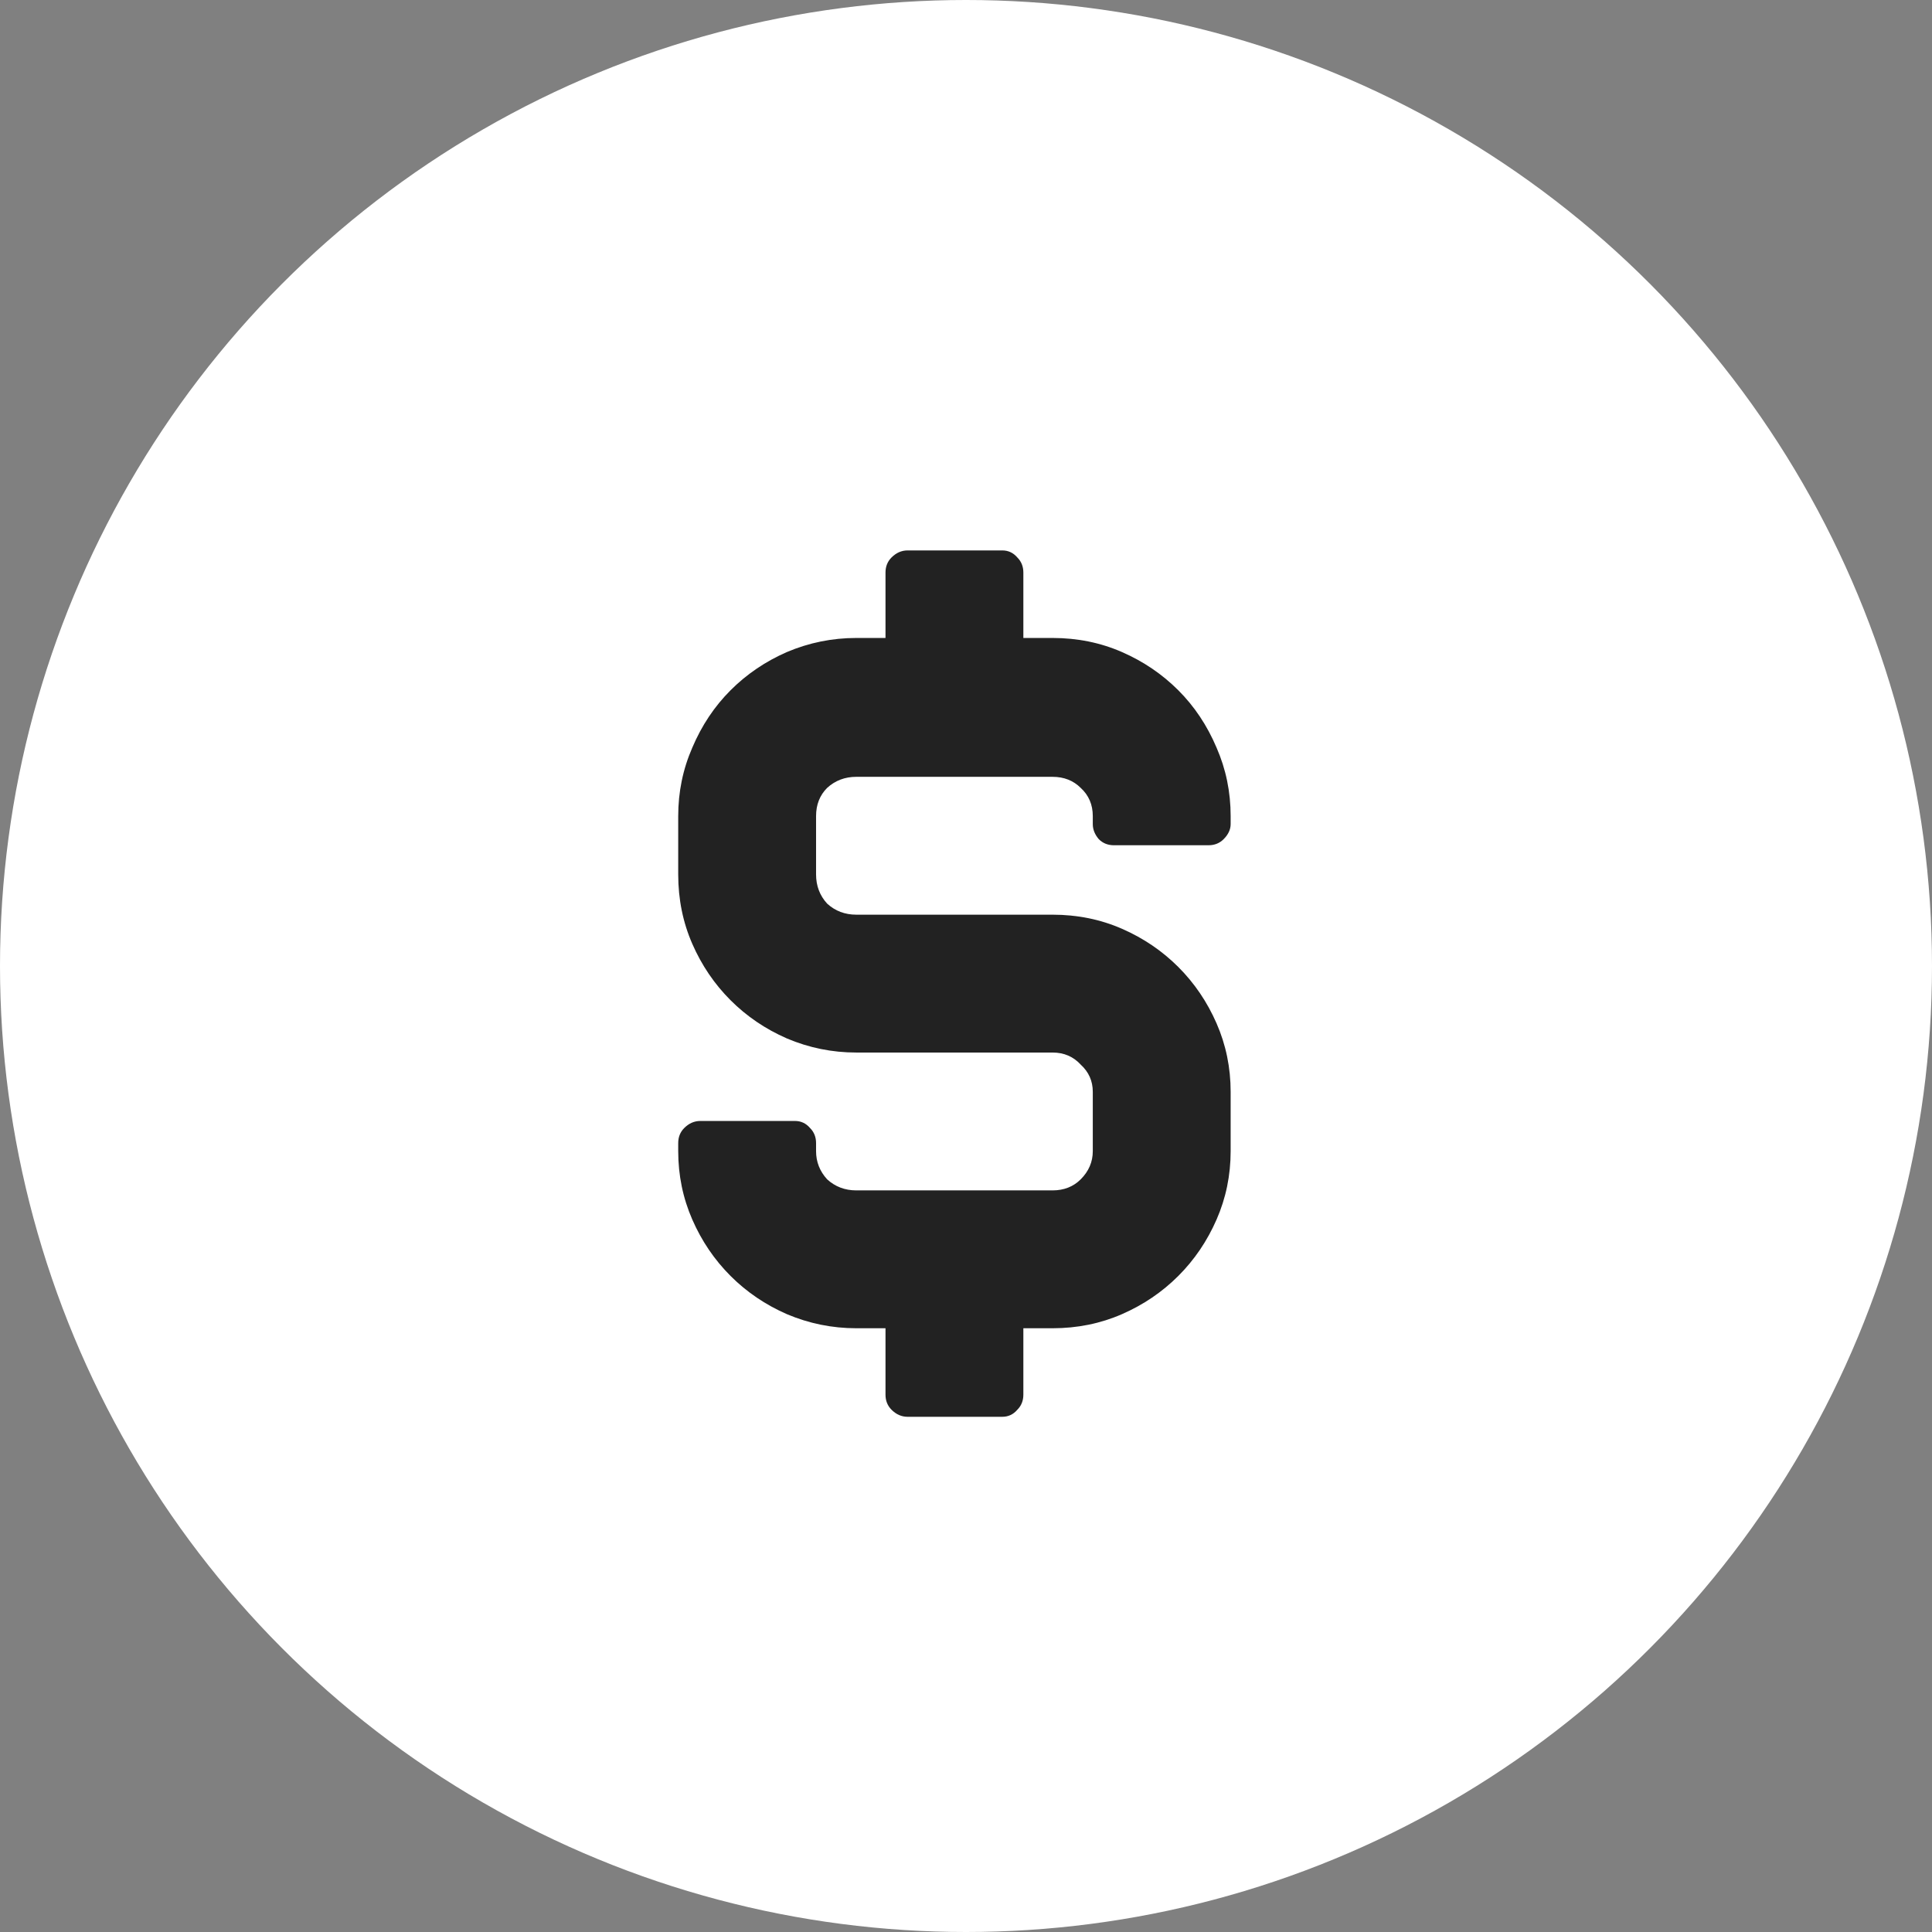
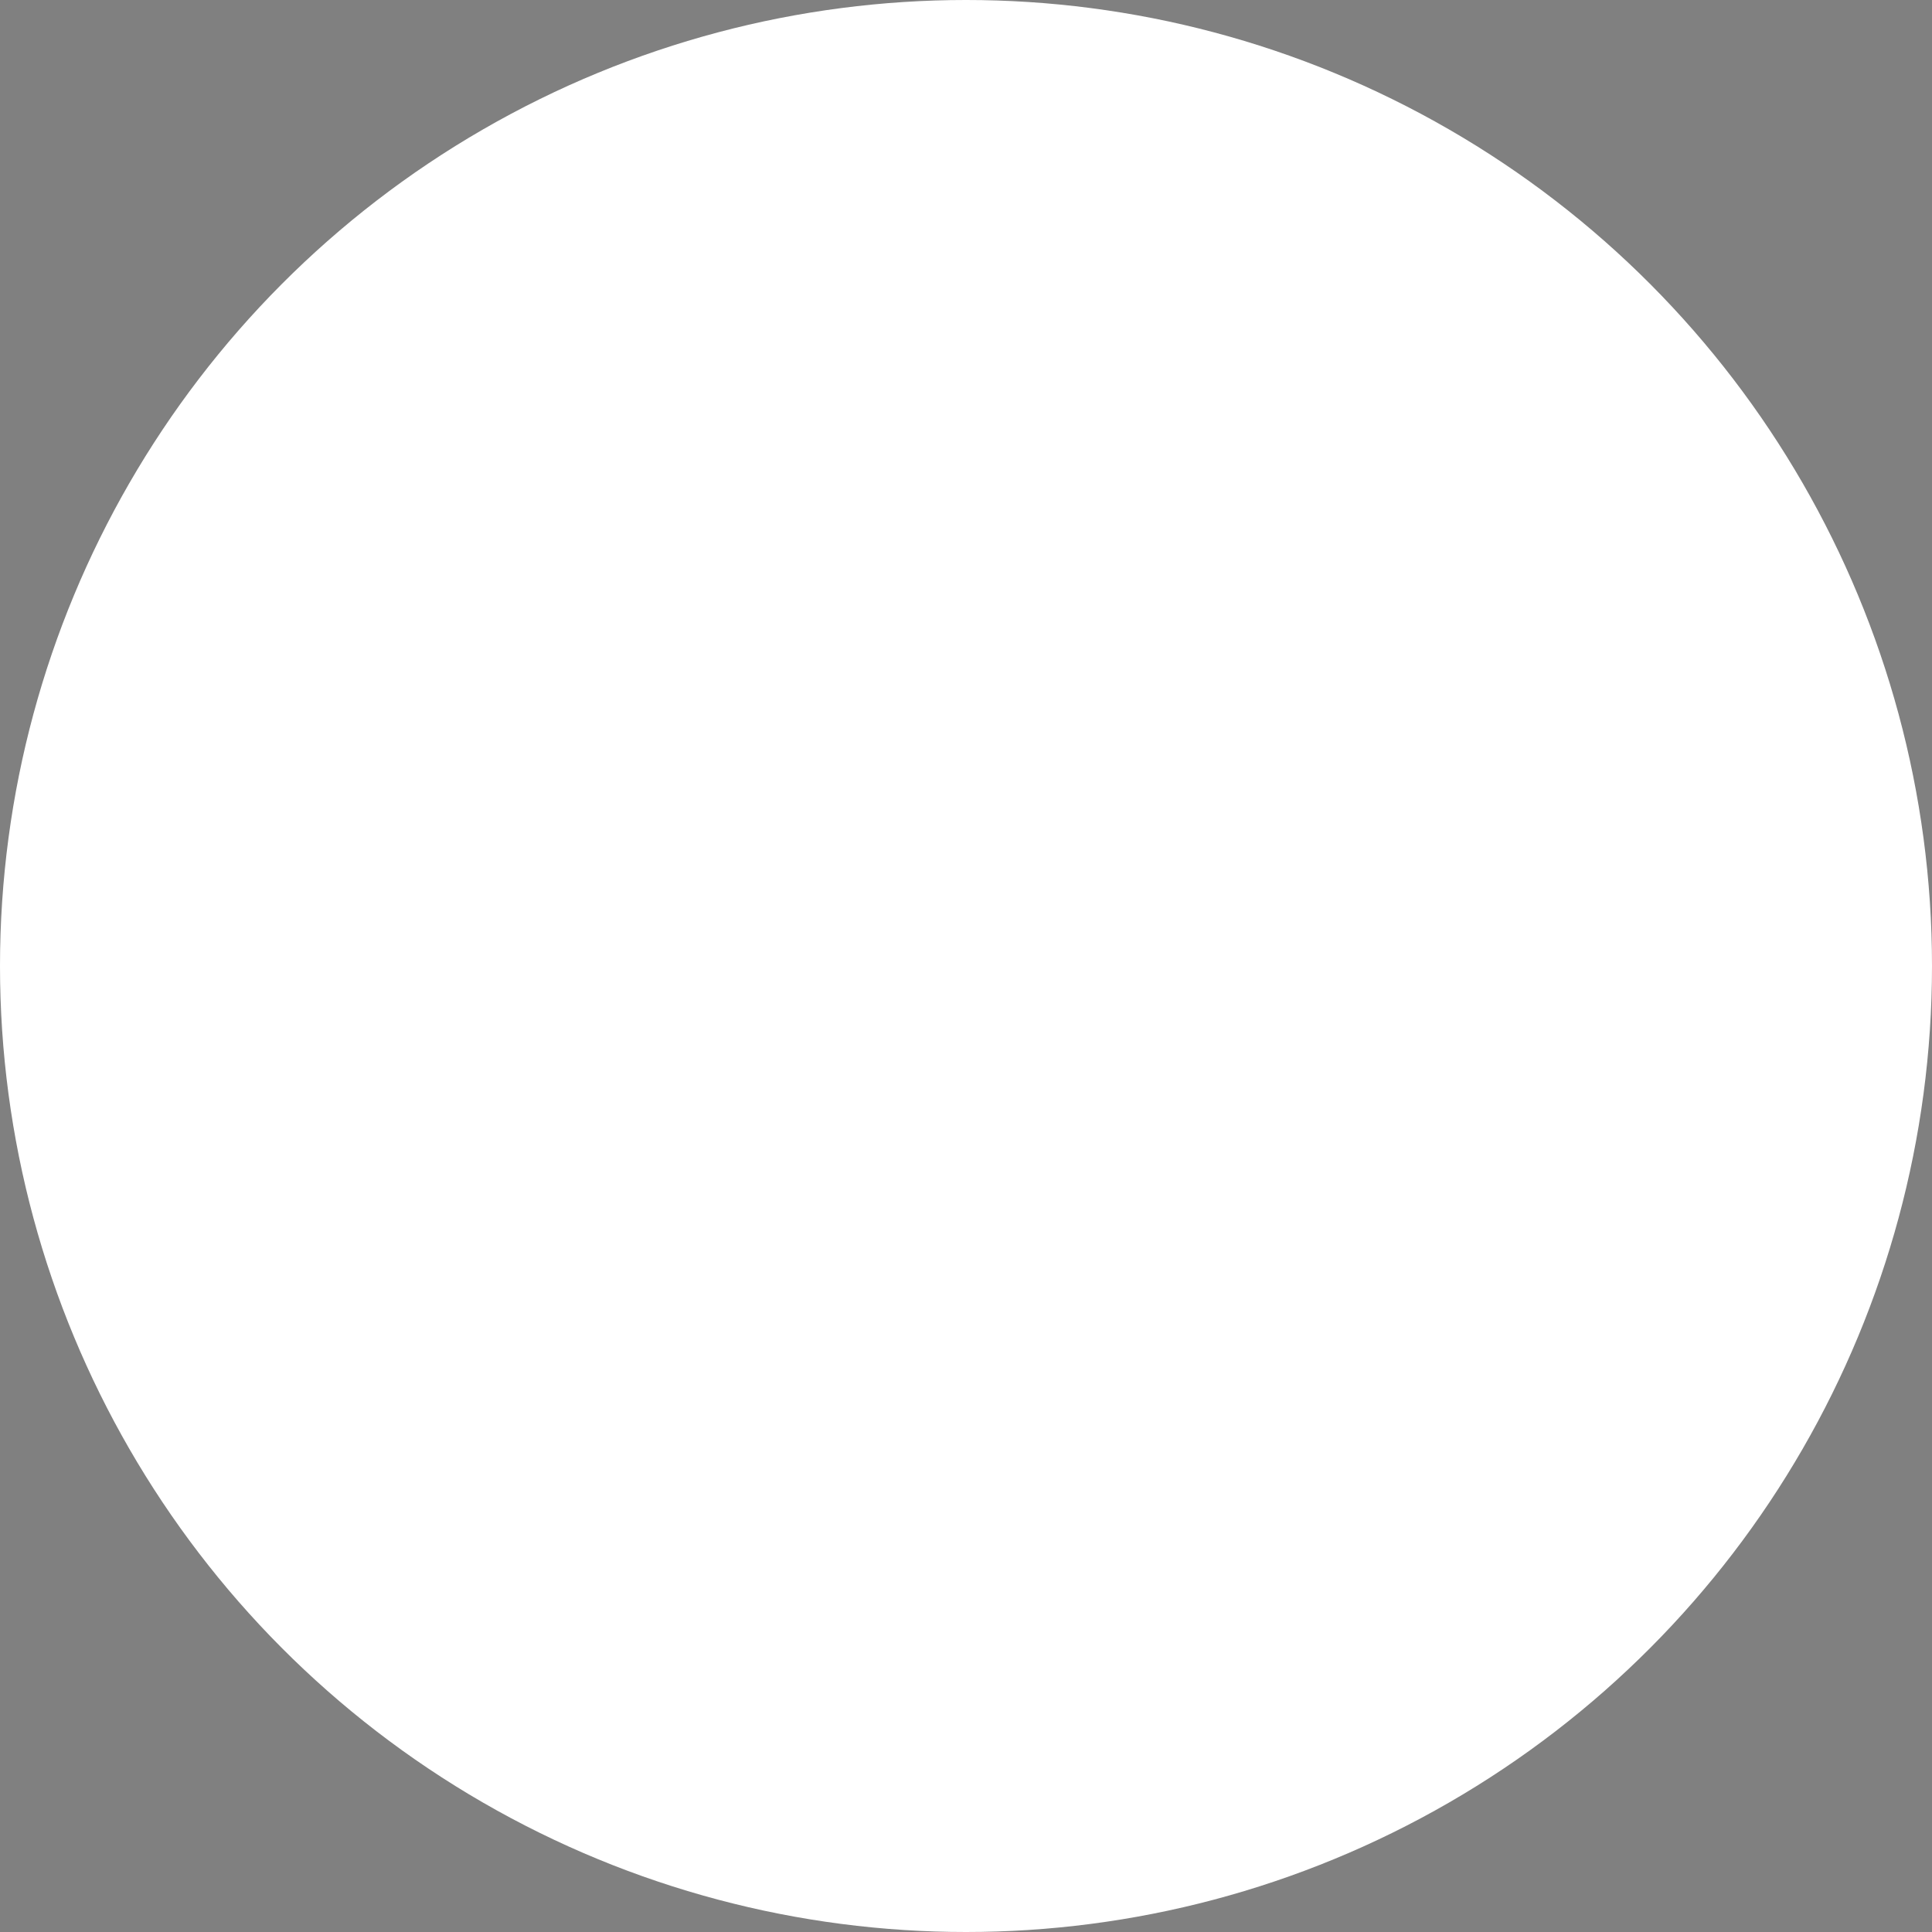
<svg xmlns="http://www.w3.org/2000/svg" width="48" height="48" viewBox="0 0 48 48" fill="none">
  <rect x="0" y="0" width="48" height="48" fill="#808080" stroke="none" />
  <circle cx="24" cy="24" r="24" fill="white" />
-   <path d="M27.675 21C27.525 21 27.4 20.95 27.3 20.85C27.2 20.733 27.15 20.608 27.15 20.475V20.275C27.15 19.992 27.05 19.758 26.85 19.575C26.667 19.392 26.433 19.3 26.15 19.3H21.275C20.992 19.3 20.75 19.392 20.55 19.575C20.367 19.758 20.275 19.992 20.275 20.275V21.725C20.275 22.008 20.367 22.25 20.55 22.45C20.75 22.633 20.992 22.725 21.275 22.725H26.15C26.767 22.725 27.342 22.842 27.875 23.075C28.408 23.308 28.875 23.625 29.275 24.025C29.675 24.425 29.992 24.892 30.225 25.425C30.458 25.958 30.575 26.525 30.575 27.125V28.6C30.575 29.2 30.458 29.767 30.225 30.3C29.992 30.833 29.675 31.3 29.275 31.7C28.875 32.1 28.408 32.417 27.875 32.65C27.342 32.883 26.767 33 26.15 33H25.425V34.65C25.425 34.8 25.375 34.925 25.275 35.025C25.175 35.142 25.05 35.2 24.9 35.2H22.55C22.4 35.2 22.267 35.142 22.15 35.025C22.05 34.925 22 34.8 22 34.65V33H21.275C20.675 33 20.1 32.883 19.55 32.65C19.017 32.417 18.55 32.1 18.15 31.7C17.75 31.3 17.433 30.833 17.2 30.3C16.967 29.767 16.85 29.2 16.85 28.6V28.4C16.85 28.25 16.9 28.125 17 28.025C17.117 27.908 17.25 27.85 17.4 27.85H19.75C19.9 27.85 20.025 27.908 20.125 28.025C20.225 28.125 20.275 28.25 20.275 28.4V28.6C20.275 28.867 20.367 29.1 20.55 29.3C20.75 29.483 20.992 29.575 21.275 29.575H26.15C26.433 29.575 26.667 29.483 26.85 29.3C27.05 29.1 27.15 28.867 27.15 28.6V27.125C27.15 26.858 27.05 26.633 26.85 26.45C26.667 26.25 26.433 26.15 26.15 26.15H21.275C20.675 26.15 20.1 26.033 19.55 25.8C19.017 25.567 18.55 25.25 18.15 24.85C17.75 24.45 17.433 23.983 17.2 23.45C16.967 22.917 16.85 22.342 16.85 21.725V20.275C16.85 19.675 16.967 19.108 17.2 18.575C17.433 18.025 17.75 17.55 18.15 17.15C18.55 16.75 19.017 16.433 19.55 16.2C20.1 15.967 20.675 15.85 21.275 15.85H22V14.225C22 14.075 22.05 13.95 22.15 13.85C22.267 13.733 22.4 13.675 22.55 13.675H24.9C25.05 13.675 25.175 13.733 25.275 13.85C25.375 13.95 25.425 14.075 25.425 14.225V15.85H26.15C26.767 15.85 27.342 15.967 27.875 16.2C28.408 16.433 28.875 16.75 29.275 17.15C29.675 17.55 29.992 18.025 30.225 18.575C30.458 19.108 30.575 19.675 30.575 20.275V20.475C30.575 20.608 30.517 20.733 30.4 20.85C30.3 20.95 30.175 21 30.025 21H27.675Z" fill="#222222" />
</svg>